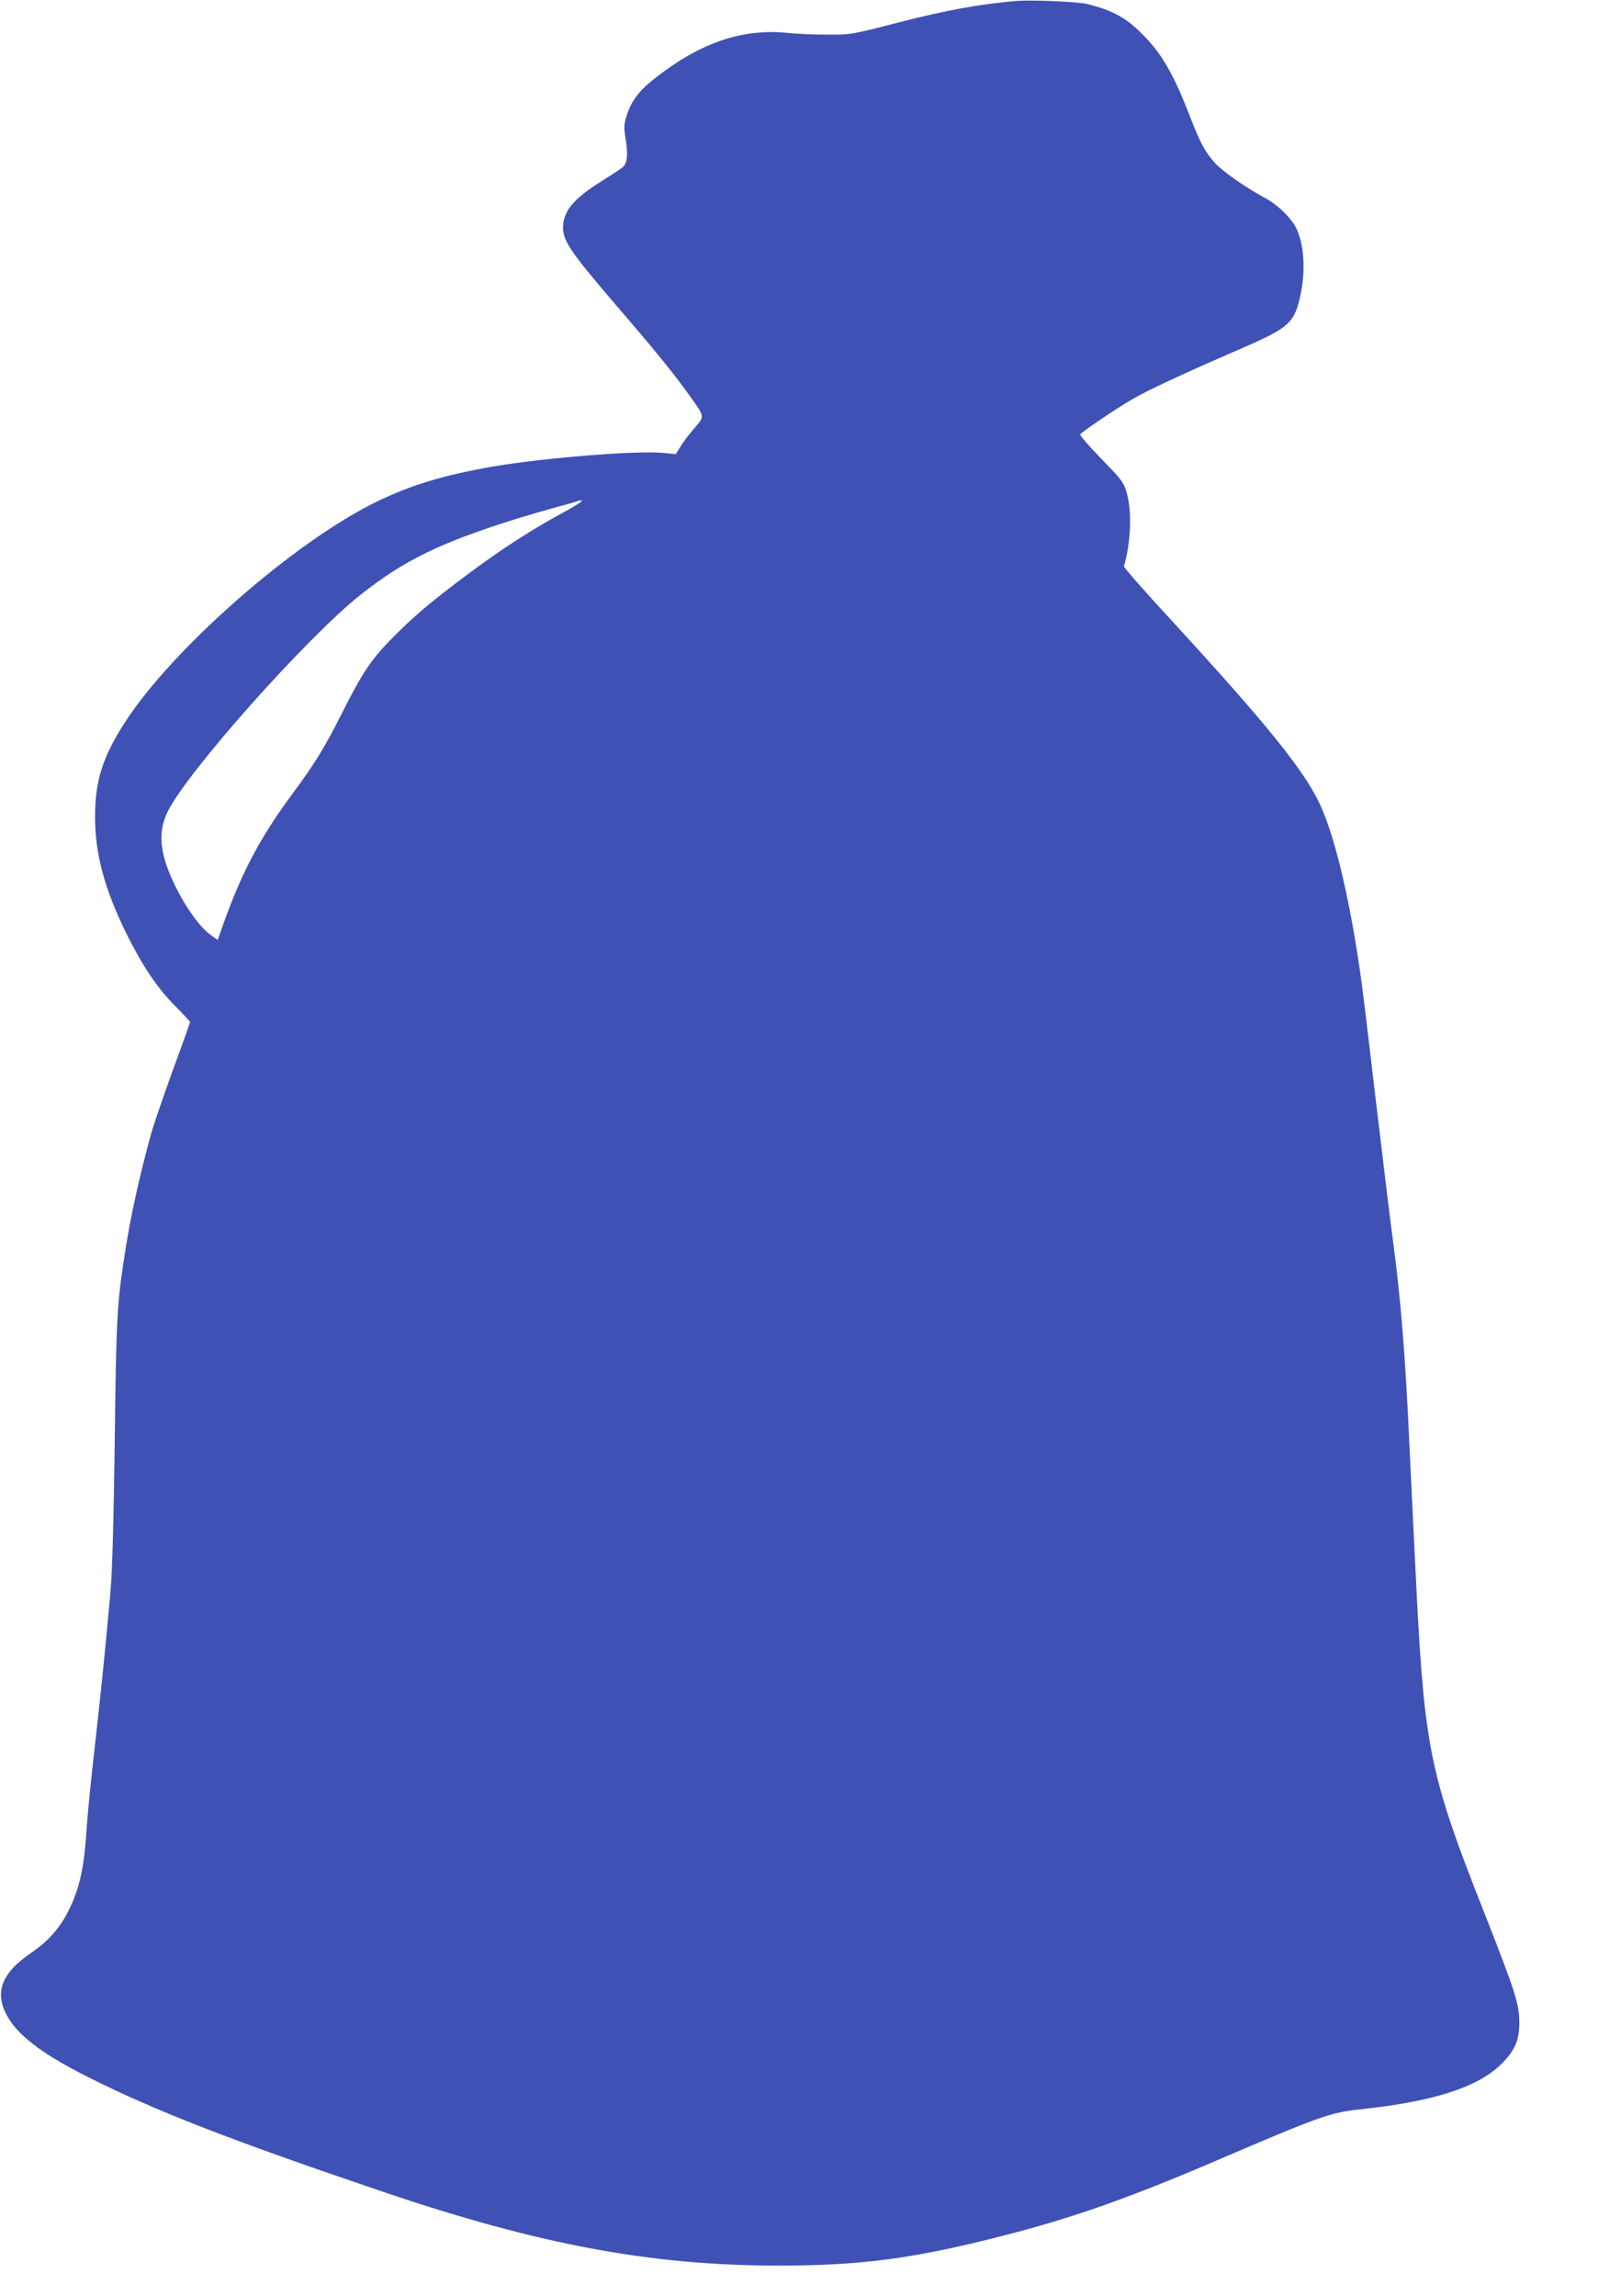
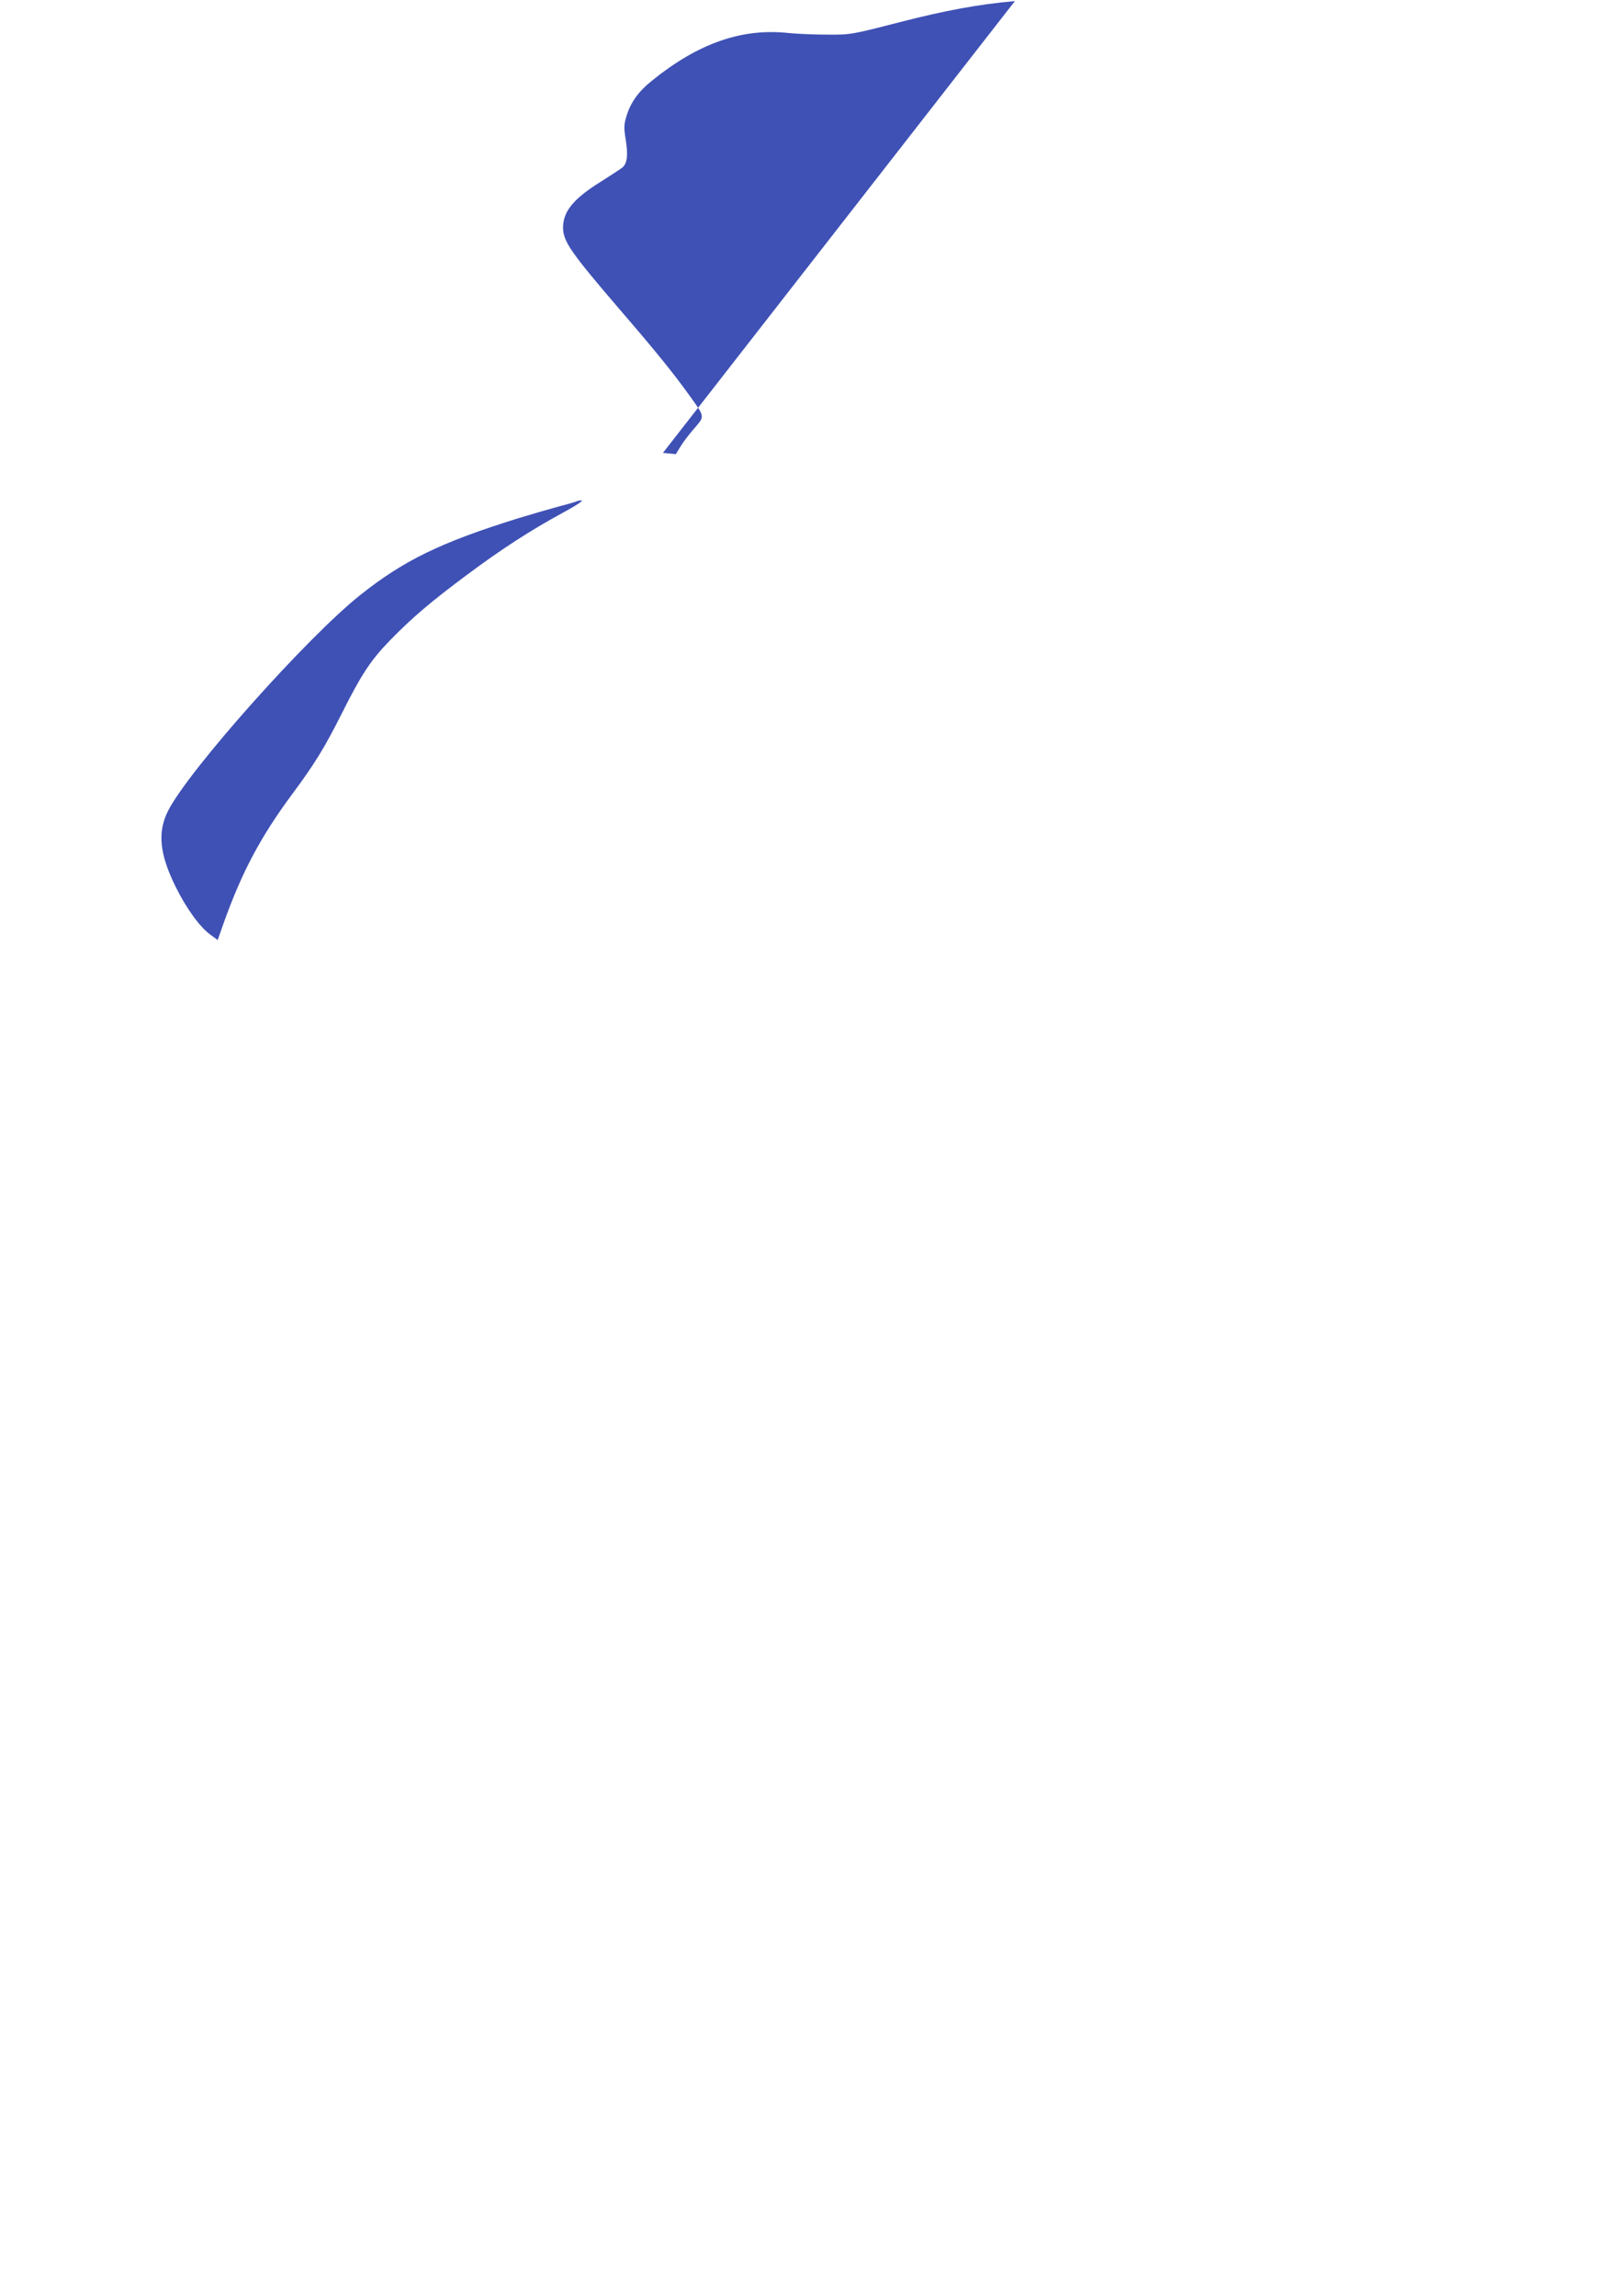
<svg xmlns="http://www.w3.org/2000/svg" version="1.0" width="904pt" height="1280pt" viewBox="0 0 904 1280" preserveAspectRatio="xMidYMid meet">
  <g transform="translate(0,1280) scale(0.1,-0.1)" fill="#3f51b5" stroke="none">
-     <path d="M5660 12794 c-203 -18 -387 -52 -640 -117 -272 -70 -276 -71 -405 -70 -71 0 -170 4 -218 9 -258 28 -501 -56 -759 -264 -78 -62 -122 -124 -145 -202 -14 -47 -14 -65 -3 -131 13 -84 8 -129 -18 -152 -9 -8 -65 -44 -123 -81 -151 -94 -209 -165 -209 -255 1 -78 42 -137 320 -461 200 -232 295 -350 385 -475 87 -121 86 -114 28 -182 -28 -32 -63 -77 -77 -101 l-27 -44 -72 7 c-150 14 -668 -28 -947 -76 -275 -48 -452 -101 -645 -194 -459 -221 -1145 -822 -1410 -1235 -123 -191 -165 -325 -165 -522 0 -208 52 -403 175 -653 87 -176 172 -304 272 -404 46 -46 83 -86 83 -89 0 -3 -43 -125 -97 -271 -53 -146 -107 -304 -120 -351 -65 -236 -115 -461 -147 -670 -43 -277 -48 -353 -56 -1040 -6 -459 -14 -729 -24 -845 -24 -269 -44 -471 -71 -715 -8 -74 -24 -217 -35 -318 -11 -100 -25 -249 -30 -330 -13 -183 -38 -291 -94 -407 -50 -102 -115 -177 -213 -243 -160 -109 -203 -213 -139 -340 58 -114 193 -219 453 -350 375 -189 797 -353 1653 -643 862 -292 1487 -409 2190 -410 470 -1 769 39 1270 168 383 98 700 210 1190 420 571 245 628 265 795 283 408 43 655 122 788 253 75 74 100 132 100 232 0 102 -24 175 -195 610 -301 760 -333 915 -378 1790 -24 487 -30 603 -40 820 -22 487 -48 809 -90 1125 -19 141 -43 341 -90 735 -5 44 -17 137 -25 208 -8 70 -22 184 -30 255 -30 251 -37 299 -61 452 -59 360 -130 639 -204 798 -90 191 -297 447 -834 1031 -144 156 -260 288 -258 294 39 134 45 302 16 408 -17 60 -25 71 -142 191 -68 70 -121 131 -118 136 8 14 195 140 287 194 82 49 288 145 609 284 272 118 301 144 334 307 31 148 15 307 -39 389 -36 54 -100 112 -158 143 -111 60 -239 149 -283 198 -54 60 -81 111 -140 263 -89 230 -156 347 -264 454 -91 91 -161 130 -300 166 -54 15 -319 26 -410 18z m-2520 -2852 c-179 -97 -344 -204 -532 -344 -207 -154 -308 -240 -434 -369 -109 -113 -158 -188 -269 -409 -92 -183 -149 -277 -270 -440 -182 -245 -286 -441 -389 -730 l-32 -91 -42 31 c-57 41 -132 144 -192 265 -91 184 -103 306 -42 426 117 228 773 964 1069 1200 245 195 449 294 878 428 72 22 175 52 230 67 55 14 102 28 104 30 2 2 14 4 25 4 12 0 -35 -31 -104 -68z" />
+     <path d="M5660 12794 c-203 -18 -387 -52 -640 -117 -272 -70 -276 -71 -405 -70 -71 0 -170 4 -218 9 -258 28 -501 -56 -759 -264 -78 -62 -122 -124 -145 -202 -14 -47 -14 -65 -3 -131 13 -84 8 -129 -18 -152 -9 -8 -65 -44 -123 -81 -151 -94 -209 -165 -209 -255 1 -78 42 -137 320 -461 200 -232 295 -350 385 -475 87 -121 86 -114 28 -182 -28 -32 -63 -77 -77 -101 l-27 -44 -72 7 z m-2520 -2852 c-179 -97 -344 -204 -532 -344 -207 -154 -308 -240 -434 -369 -109 -113 -158 -188 -269 -409 -92 -183 -149 -277 -270 -440 -182 -245 -286 -441 -389 -730 l-32 -91 -42 31 c-57 41 -132 144 -192 265 -91 184 -103 306 -42 426 117 228 773 964 1069 1200 245 195 449 294 878 428 72 22 175 52 230 67 55 14 102 28 104 30 2 2 14 4 25 4 12 0 -35 -31 -104 -68z" />
  </g>
</svg>